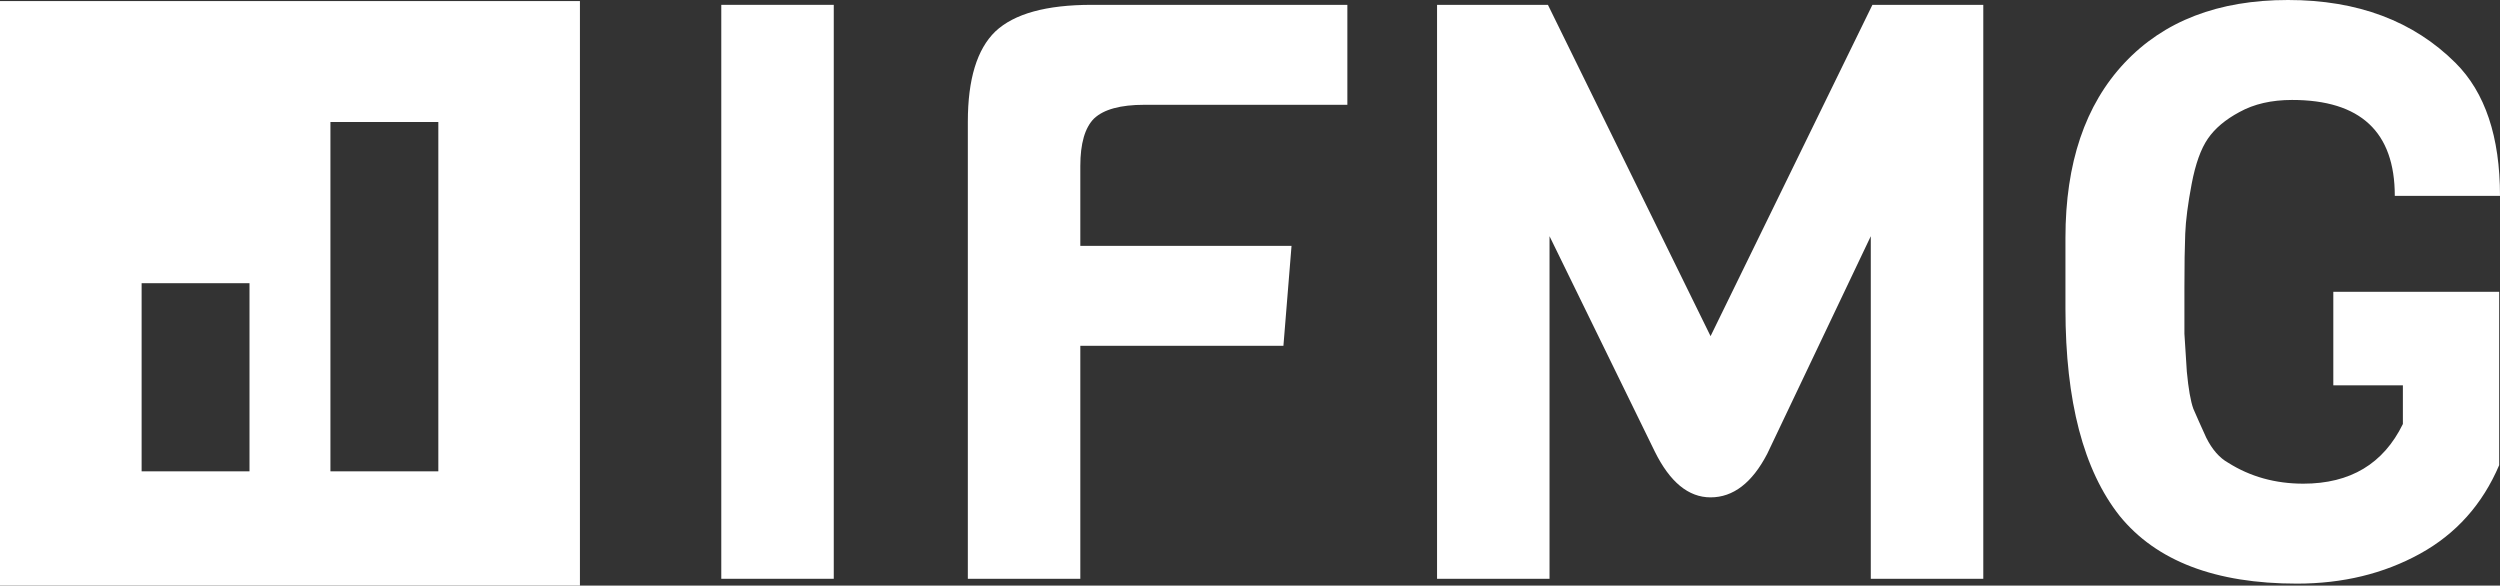
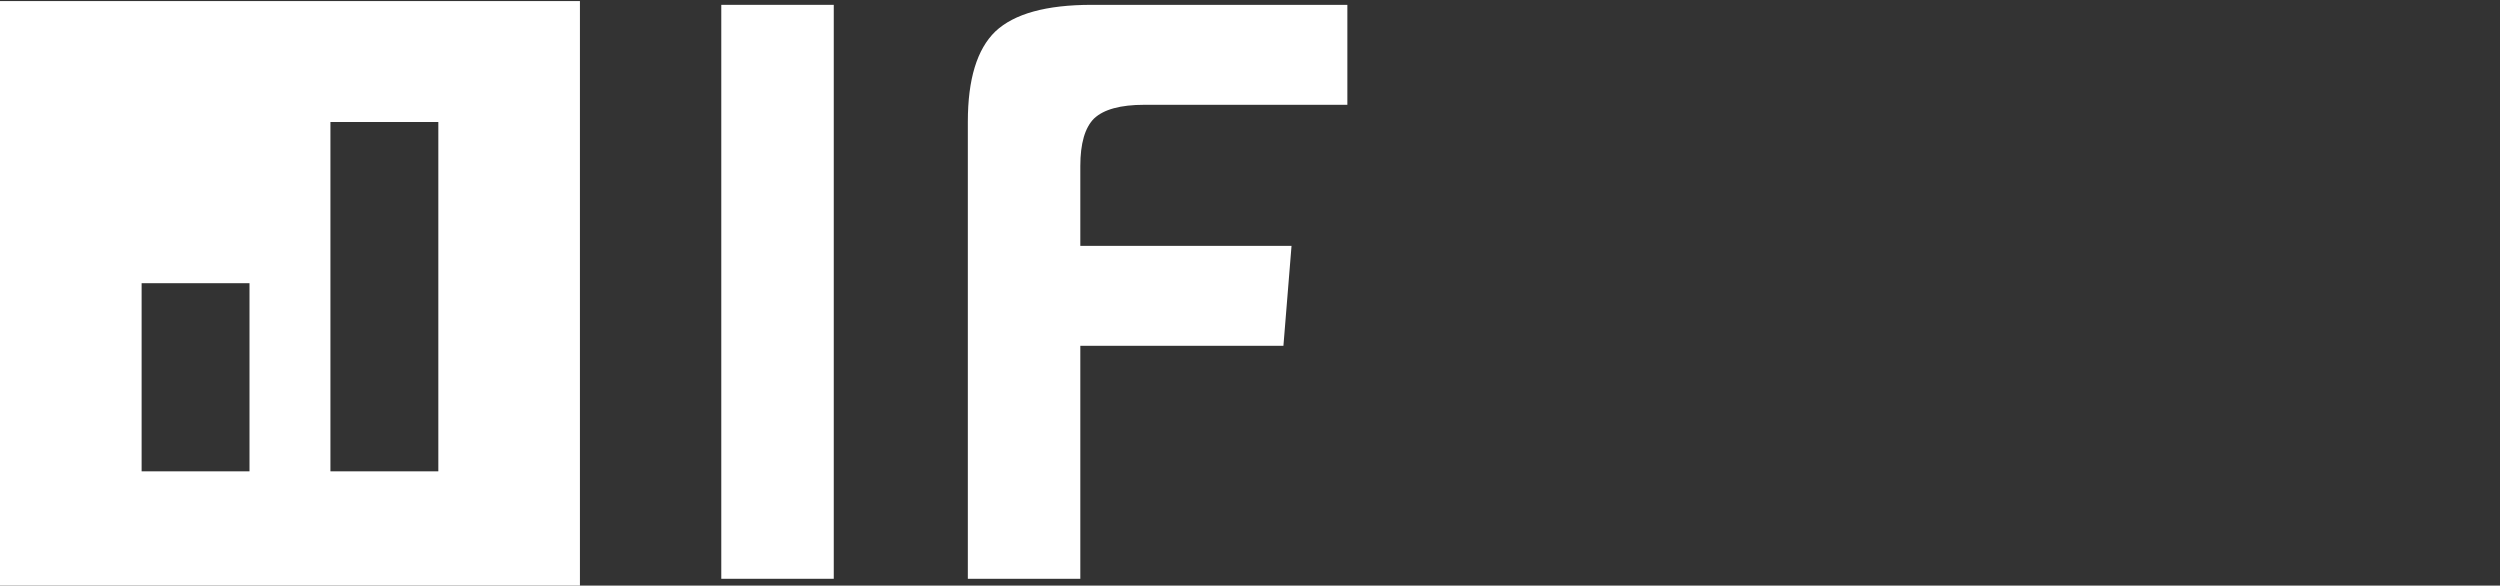
<svg xmlns="http://www.w3.org/2000/svg" width="111" height="26" viewBox="0 0 111 26" fill="none">
  <rect x="0" y="0" width="111" height="26" fill="#333333" stroke="none" />
  <path d="M37.019 25.698H32.025V0.215H37.019V25.698Z" fill="white" />
  <path d="M59.823 4.653H50.805C49.751 4.653 49.008 4.856 48.577 5.261C48.17 5.667 47.966 6.371 47.966 7.373V10.916H57.344L56.984 15.354H47.966V25.698H42.972V5.404C42.972 3.519 43.379 2.183 44.194 1.396C45.032 0.608 46.457 0.215 48.469 0.215H59.823V4.653Z" fill="white" />
-   <path d="M83.063 10.487L78.464 20.151C77.794 21.439 76.955 22.083 75.949 22.083C74.967 22.083 74.141 21.403 73.47 20.043L68.799 10.487V25.698H63.805V0.215H68.728L75.949 14.925L83.135 0.215H88.058V25.698H83.063V10.487Z" fill="white" />
-   <path d="M91.706 13.708V10.559C91.706 7.242 92.58 4.653 94.329 2.792C96.077 0.931 98.497 0 101.587 0C104.676 0 107.156 0.931 109.024 2.792C110.341 4.104 111 6.073 111 8.697H106.329C106.329 5.858 104.808 4.438 101.766 4.438C100.856 4.438 100.078 4.617 99.431 4.975C98.808 5.309 98.341 5.703 98.03 6.156C97.718 6.609 97.479 7.278 97.311 8.16C97.143 9.043 97.047 9.783 97.024 10.38C97 10.976 96.988 11.775 96.988 12.777C96.988 13.78 96.988 14.46 96.988 14.818C97.012 15.152 97.047 15.712 97.095 16.5C97.167 17.263 97.263 17.812 97.383 18.146C97.527 18.48 97.718 18.91 97.958 19.435C98.221 19.96 98.544 20.329 98.928 20.544C99.91 21.165 101.024 21.475 102.269 21.475C104.353 21.475 105.826 20.592 106.688 18.826V17.108H103.599V12.957H110.964V20.652C110.222 22.393 109.048 23.706 107.443 24.589C105.838 25.472 104.018 25.913 101.982 25.913C98.365 25.913 95.742 24.911 94.113 22.907C92.508 20.878 91.706 17.812 91.706 13.708Z" fill="white" />
  <path fill-rule="evenodd" clip-rule="evenodd" d="M25.749 0.048H0V26H25.749V0.048ZM19.462 5.416H14.671V20.926H19.462V5.416ZM11.078 12.575H6.288V20.926H11.078V12.575Z" fill="white" />
</svg>